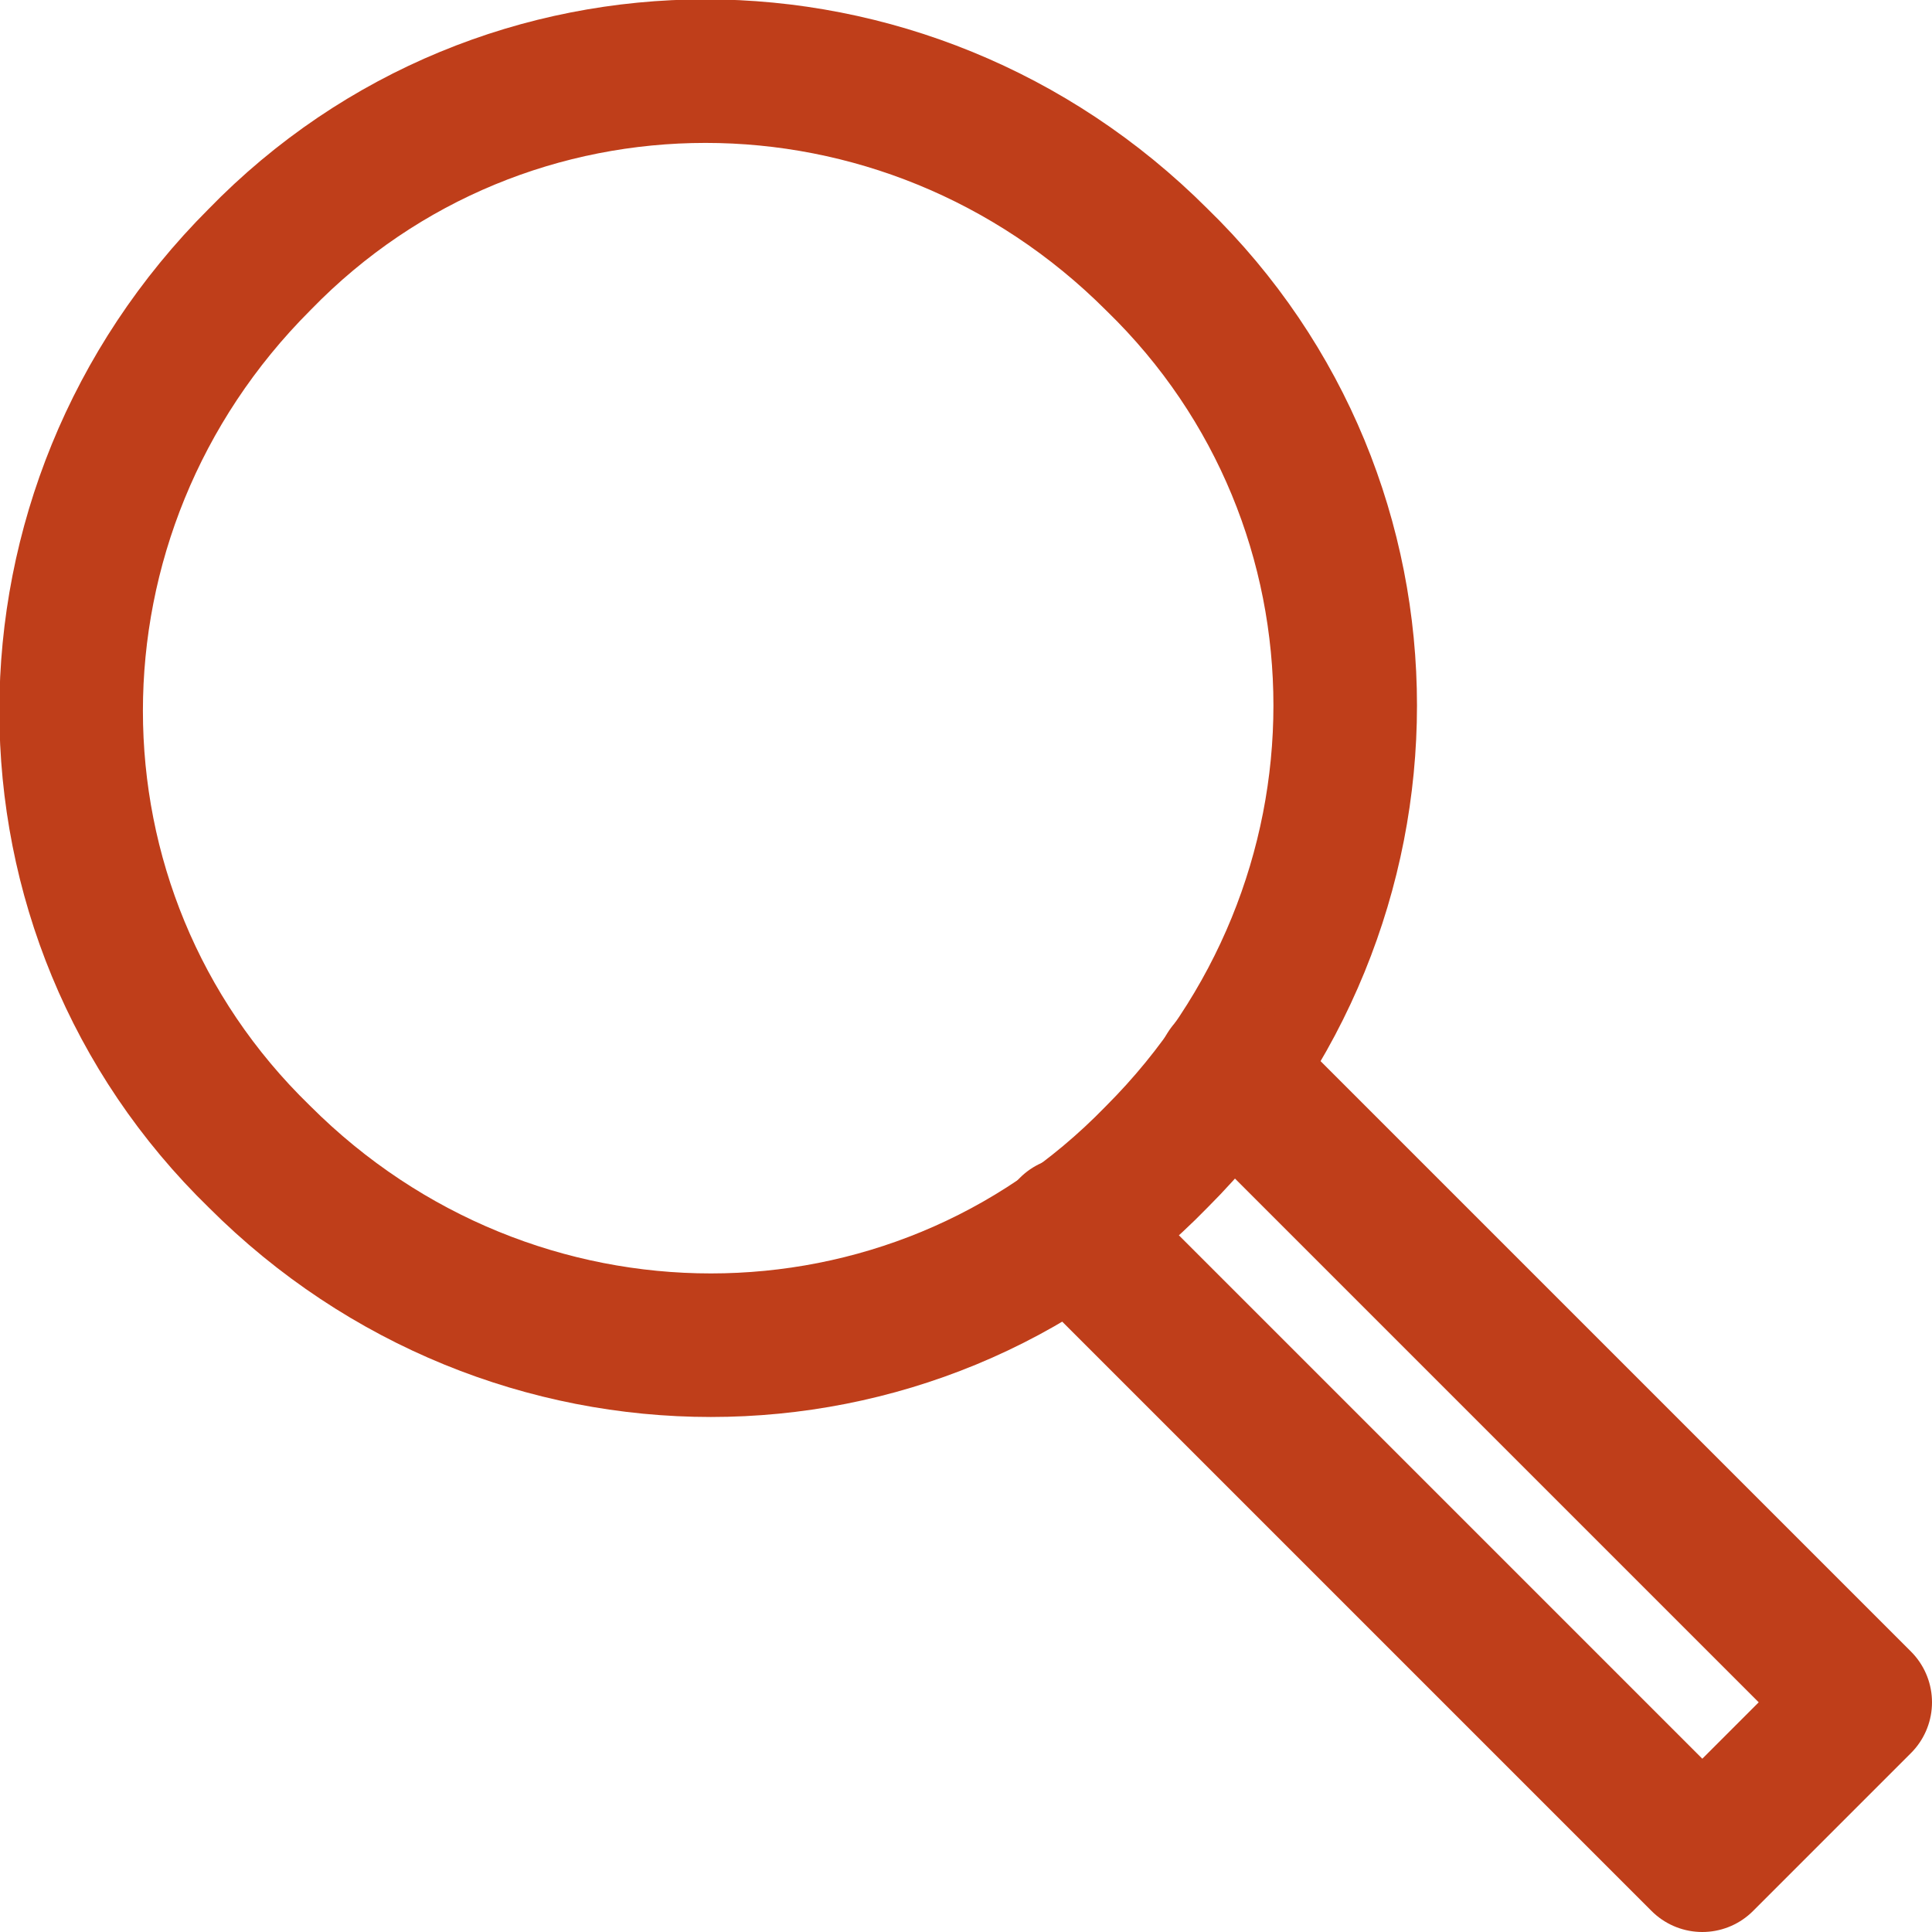
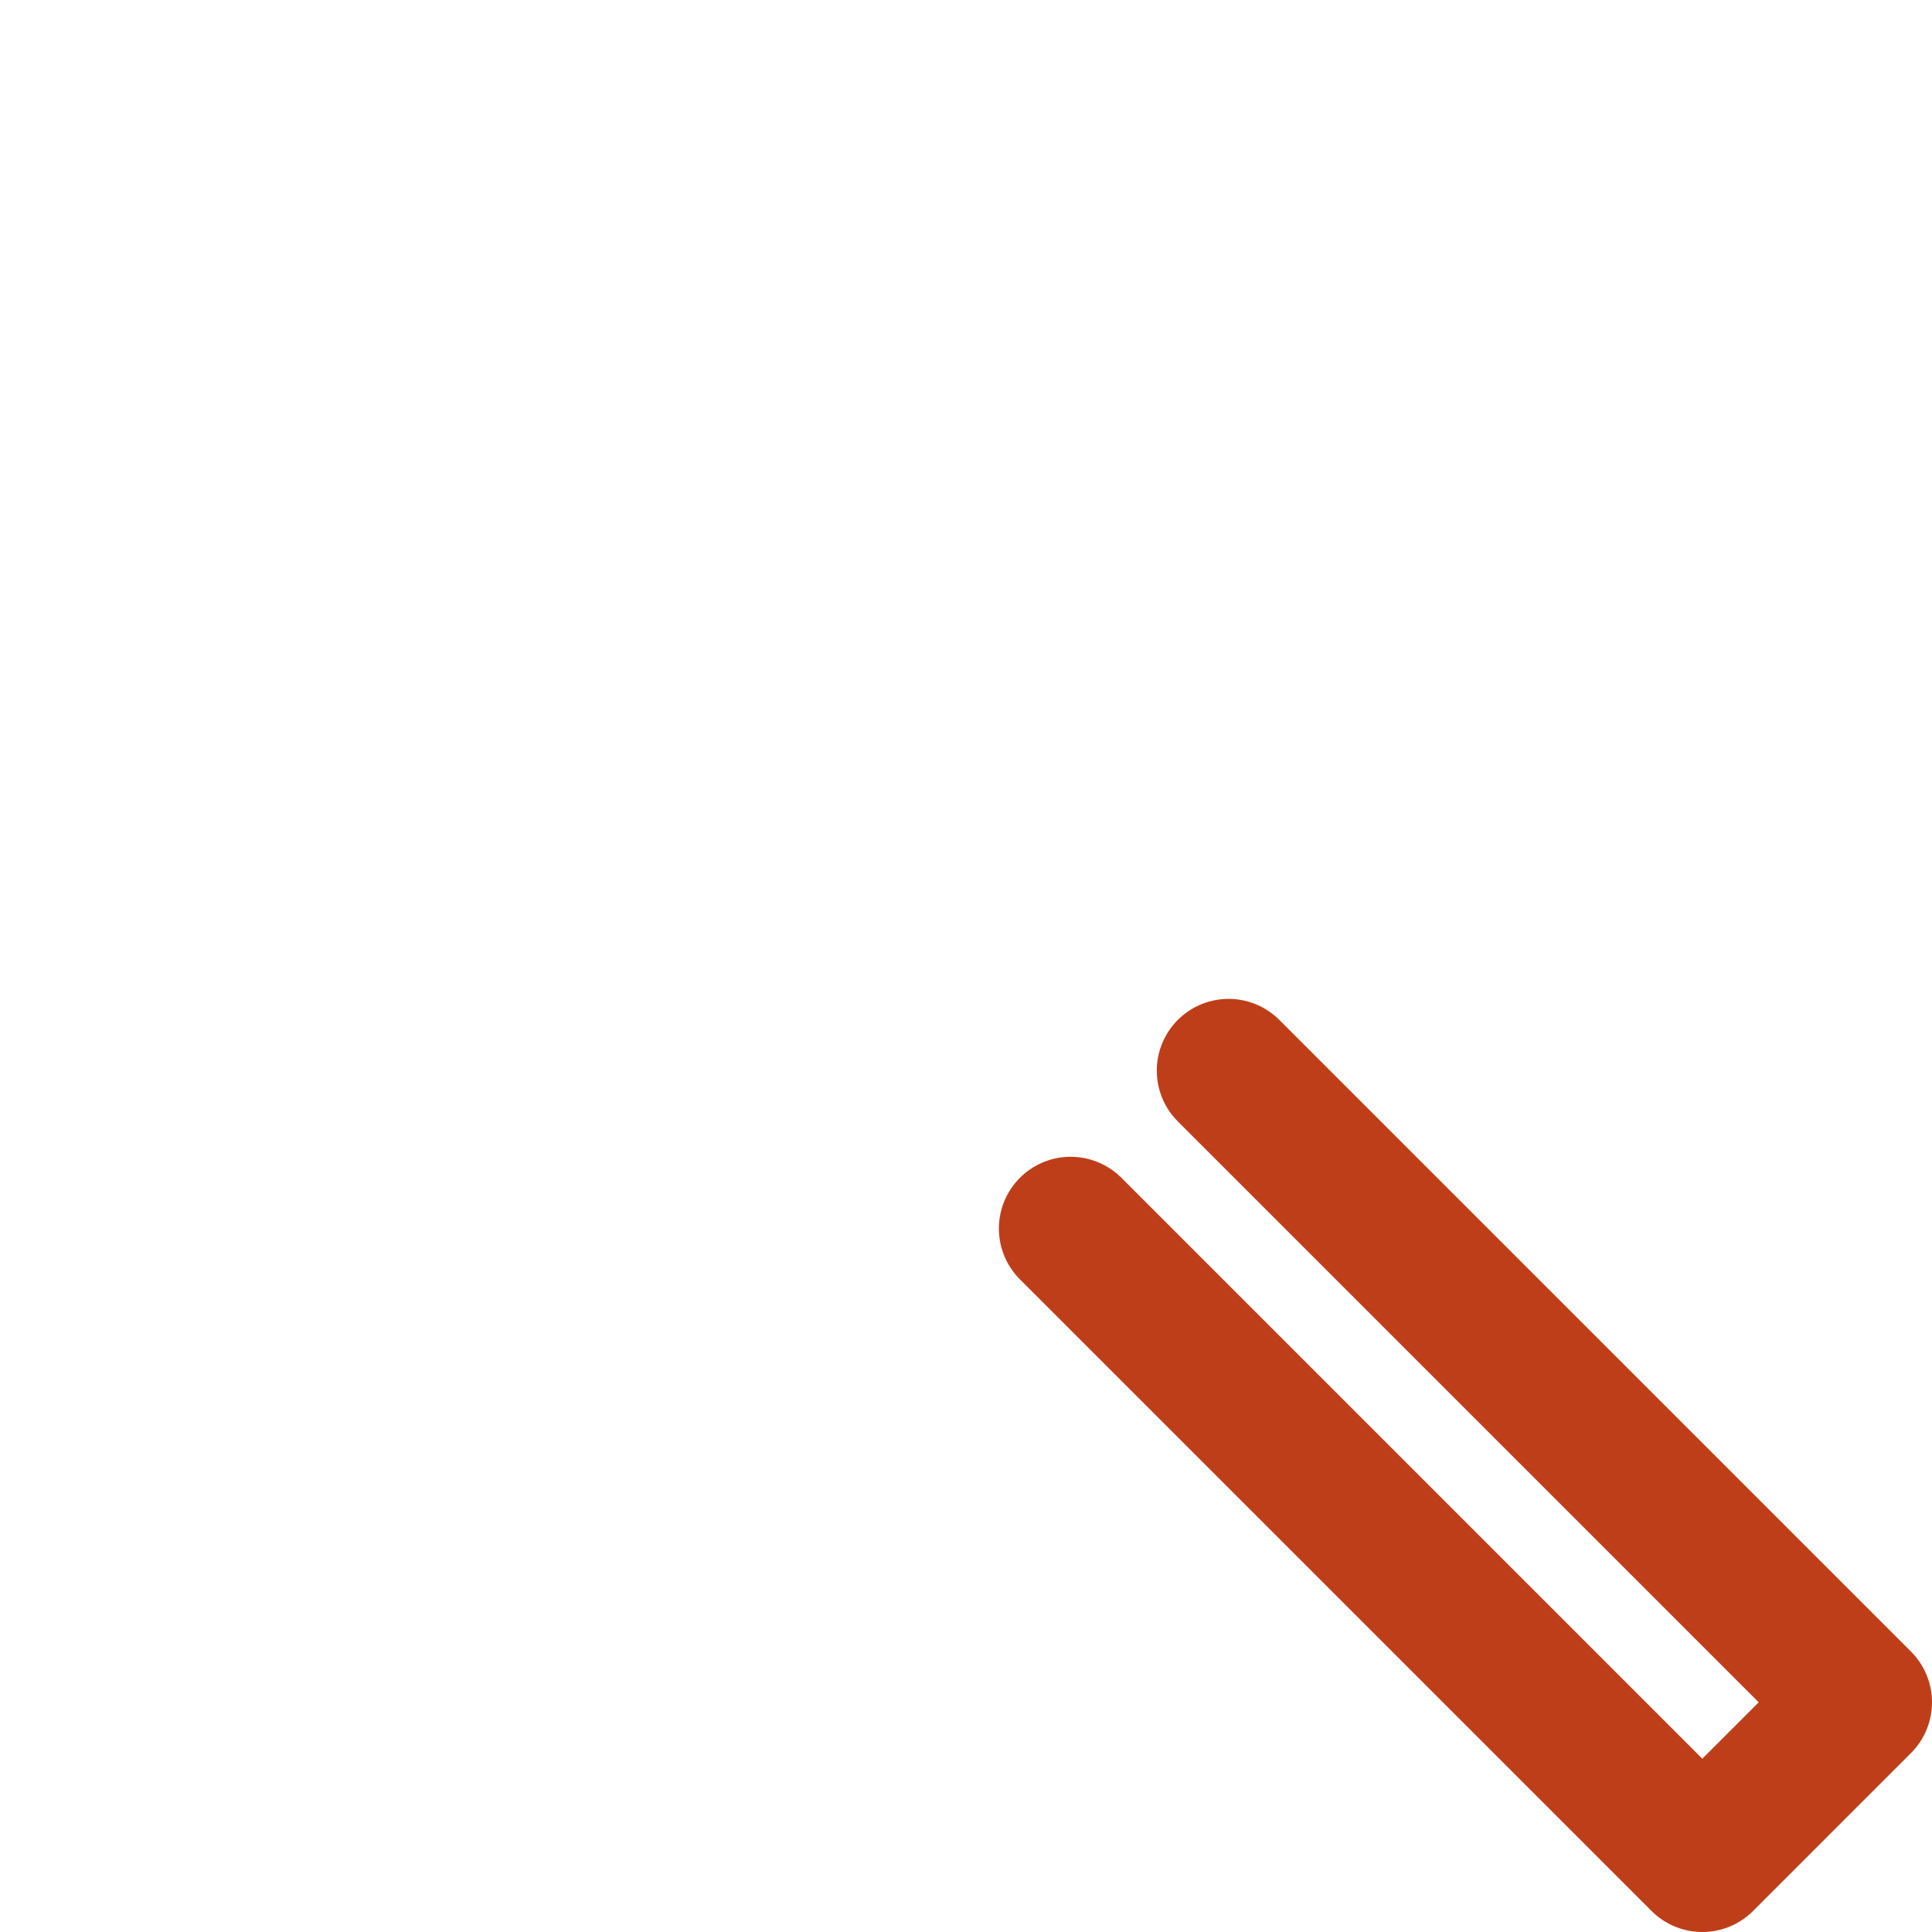
<svg xmlns="http://www.w3.org/2000/svg" xmlns:ns1="http://sodipodi.sourceforge.net/DTD/sodipodi-0.dtd" xmlns:ns2="http://www.inkscape.org/namespaces/inkscape" version="1.1" id="Ebene_1" x="0px" y="0px" viewBox="0 0 26.916 26.916" xml:space="preserve" ns1:docname="suche.svg" width="26.916" height="26.916" ns2:version="1.0.2-2 (e86c870879, 2021-01-15)">
  <defs id="defs13" />
  <ns1:namedview pagecolor="#ffffff" bordercolor="#666666" borderopacity="1" objecttolerance="10" gridtolerance="10" guidetolerance="10" ns2:pageopacity="0" ns2:pageshadow="2" ns2:window-width="1846" ns2:window-height="1067" id="namedview11" showgrid="false" ns2:zoom="21.265822" ns2:cx="13.665977" ns2:cy="13.715979" ns2:window-x="0" ns2:window-y="0" ns2:window-maximized="0" ns2:current-layer="Ebene_1" />
  <style type="text/css" id="style2">
	.st0{fill:#1B3155;}
	.st1{fill:#BF3E1A;}
	.st2{fill:none;stroke:#FFFFFF;stroke-width:1.2;stroke-linecap:round;stroke-linejoin:round;stroke-miterlimit:10;}
	.st3{fill:none;stroke:#BF3E1A;stroke-width:3;stroke-linecap:round;stroke-linejoin:round;stroke-miterlimit:10;}
	.st4{fill:none;stroke:#8599AD;stroke-width:2;stroke-miterlimit:10;}
	.st5{fill:#92B7DD;}
	.st6{fill:#193A5F;}
	.st7{fill:none;stroke:#92B7DD;stroke-width:2;stroke-miterlimit:10;}
	.st8{fill:none;stroke:#193A5F;stroke-width:2;stroke-miterlimit:10;}
	.st9{fill:#8599AD;}
	.st10{fill:none;stroke:#E74910;}
	.st11{fill:none;stroke:#193A5F;stroke-width:0.5;stroke-miterlimit:10;}
	.st12{fill:none;stroke:#8599AD;stroke-width:0.5;stroke-miterlimit:10;}
	.st13{fill:none;stroke:#FFFFFF;stroke-width:1.2;stroke-linecap:round;stroke-linejoin:round;}
	.st14{fill:#E9BA71;}
	.st15{fill:#7B9FB8;stroke:#002554;stroke-width:0.262;}
	.st16{fill:none;stroke:#002554;stroke-width:0.181;}
	.st17{fill:#7B9FB8;stroke:#002554;}
	.st18{fill:#7B9FB8;}
	.st19{fill:#7B9FB8;stroke:#002554;stroke-width:1.077;}
	.st20{fill:none;stroke:#002554;stroke-width:0.262;}
	.st21{fill:url(#SVGID_1_);}
	.st22{fill:url(#SVGID_2_);stroke:#002554;stroke-width:0.262;}
	.st23{fill:#7B9FB8;stroke:#002554;stroke-width:0.262;}
	.st24{fill:#E98A2E;}
	.st25{fill:#426487;stroke:#002554;stroke-width:0.262;}
	.st26{fill:none;stroke:#002554;}
	.st27{fill:none;stroke:#002554;stroke-width:2;stroke-dasharray:5,4;}
	.st28{fill:none;stroke:#002554;stroke-dasharray:2,2;}
	.st29{fill:#5A87BF;}
	.st30{fill:url(#SVGID_3_);}
	.st31{fill:#FFFFFF;}
	.st32{fill:#426487;}
	.st33{fill:#002554;}
	.st34{fill:none;stroke:#E98A2E;stroke-width:2.483;stroke-linecap:square;stroke-linejoin:bevel;}
	.st35{fill:url(#SVGID_4_);stroke:#002554;stroke-width:0.262;}
	.st36{fill:url(#SVGID_5_);stroke:#002554;stroke-width:0.262;}
	.st37{fill:#5987BF;}
	.st38{fill:none;stroke:#E76935;stroke-width:2.483;stroke-linejoin:round;}
	.st39{fill:#7B9FB8;stroke:#002554;stroke-width:0.252;}
	.st40{fill:#7B9FB8;stroke:#002554;stroke-width:0.252;stroke-linejoin:round;}
	.st41{fill:none;}
	.st42{fill:url(#SVGID_6_);}
	.st43{fill:#E76935;}
	.st44{fill:none;stroke:#002554;stroke-width:0.309;stroke-linejoin:bevel;}
	.st45{fill:none;stroke:#002554;stroke-width:0.25;stroke-linejoin:bevel;}
	.st46{fill:none;stroke:#002554;stroke-width:0.299;stroke-linejoin:bevel;}
	.st47{fill:#7B9FB8;stroke:#002554;stroke-width:0.257;}
	.st48{fill:#7B9FB8;stroke:#002554;stroke-width:0.288;}
	.st49{fill:#7B9FB8;stroke:#002554;stroke-width:0.32;}
	.st50{fill:url(#SVGID_7_);}
	.st51{fill:#7B9FB8;stroke:#002554;stroke-width:0.314;}
	.st52{fill:#4485C2;}
	.st53{fill:none;stroke:#5A87BA;stroke-width:0.7;}
	.st54{fill:none;stroke:#002554;stroke-width:0.242;}
	.st55{fill:none;stroke:#002554;stroke-width:0.5;stroke-linecap:square;stroke-linejoin:bevel;}
	.st56{fill:none;stroke:#002554;stroke-width:0.262;stroke-linejoin:bevel;}
	.st57{fill:#B3C3D4;stroke:#4485C2;stroke-width:0.7;}
	.st58{fill:#FEFEFE;}
	.st59{fill:none;stroke:#002554;stroke-width:0.2;}
	.st60{fill:none;stroke:#E9BA71;stroke-width:0.7;}
	.st61{fill:none;stroke:#E88D2F;stroke-width:2;stroke-linecap:square;stroke-linejoin:bevel;}
	.st62{fill:#686869;}
	.st63{fill:none;stroke:#686869;stroke-width:0.3;}
	.st64{clip-path:url(#SVGID_9_);fill:url(#SVGID_10_);}
	.st65{clip-path:url(#SVGID_12_);fill:url(#SVGID_13_);}
	.st66{clip-path:url(#SVGID_15_);fill:url(#SVGID_16_);}
	.st67{clip-path:url(#SVGID_18_);fill:url(#SVGID_19_);}
	.st68{clip-path:url(#SVGID_21_);fill:url(#SVGID_22_);}
	.st69{clip-path:url(#SVGID_24_);fill:url(#SVGID_25_);}
	.st70{clip-path:url(#SVGID_27_);fill:url(#SVGID_28_);}
	.st71{clip-path:url(#SVGID_30_);fill:url(#SVGID_31_);}
	.st72{clip-path:url(#SVGID_33_);fill:url(#SVGID_34_);}
	.st73{clip-path:url(#SVGID_36_);fill:url(#SVGID_37_);}
	.st74{clip-path:url(#SVGID_39_);fill:url(#SVGID_40_);}
	.st75{clip-path:url(#SVGID_42_);fill:url(#SVGID_43_);}
	.st76{clip-path:url(#SVGID_45_);fill:url(#SVGID_46_);}
	.st77{clip-path:url(#SVGID_48_);fill:url(#SVGID_49_);}
	.st78{clip-path:url(#SVGID_51_);fill:url(#SVGID_52_);}
	.st79{fill:none;stroke:#3B3845;stroke-width:0.3;}
	.st80{fill:none;stroke:#5A87BA;stroke-width:2.5;}
	.st81{fill:none;stroke:#E88D2F;stroke-width:2.5;stroke-linecap:square;stroke-linejoin:bevel;}
	.st82{fill-rule:evenodd;clip-rule:evenodd;fill:none;stroke:#00709D;stroke-width:1.8;}
	.st83{fill:#6AABD7;}
	.st84{fill:none;stroke:#002554;stroke-width:0.25;}
	.st85{fill:#89AEC2;}
	.st86{fill-rule:evenodd;clip-rule:evenodd;fill:#002554;}
	.st87{fill-rule:evenodd;clip-rule:evenodd;fill:none;stroke:#002554;stroke-width:0.25;}
	.st88{fill:#7EC5ED;}
	.st89{fill-rule:evenodd;clip-rule:evenodd;fill:#7F9EAD;}
	.st90{fill:#7EC5ED;stroke:#002554;stroke-width:0.25;}
	.st91{fill:none;stroke:#FFFFFF;stroke-width:2;}
	.st92{fill-rule:evenodd;clip-rule:evenodd;fill:#7EC5ED;}
	.st93{fill-rule:evenodd;clip-rule:evenodd;fill:#7EC5ED;stroke:#002554;stroke-width:0.25;}
	.st94{fill:none;stroke:#FEFEFE;stroke-width:0.5;}
	.st95{fill-rule:evenodd;clip-rule:evenodd;fill:#6AABD7;}
	.st96{fill-rule:evenodd;clip-rule:evenodd;fill:#FDE5B3;}
	.st97{fill:#6AABD7;stroke:#FFFFFF;stroke-width:0.25;}
	.st98{fill-rule:evenodd;clip-rule:evenodd;fill:#C87458;}
	.st99{fill:none;stroke:#002554;stroke-width:0.22;}
	.st100{fill-rule:evenodd;clip-rule:evenodd;fill:#0094CC;}
	.st101{fill:#6AABD7;stroke:#002554;stroke-width:0.25;}
	.st102{fill:none;stroke:#FEFEFE;}
	.st103{fill-rule:evenodd;clip-rule:evenodd;fill:#FFFFFF;}
	.st104{fill:none;stroke:#002554;stroke-width:0.178;}
	.st105{fill:none;stroke:#FFFFFF;}
	.st106{fill:none;stroke:#FFFFFF;stroke-width:0.878;}
	.st107{fill:#7F9EAD;}
	.st108{fill:#FFFFFF;stroke:#002554;stroke-width:0.178;}
	.st109{fill-rule:evenodd;clip-rule:evenodd;fill:none;}
	.st110{fill-rule:evenodd;clip-rule:evenodd;fill:#FFFFFF;stroke:#002554;stroke-width:0.25;}
	.st111{fill:none;stroke:#00709D;stroke-width:1.8;}
	.st112{fill:#00709D;stroke:#00709D;stroke-width:0.9;}
	.st113{fill-rule:evenodd;clip-rule:evenodd;fill:none;stroke:#00709D;}
	.st114{fill:none;stroke:#00709D;}
	.st115{fill:#00709D;}
	.st116{fill:#83C5EC;}
	.st117{fill-rule:evenodd;clip-rule:evenodd;fill:#C8D9F1;stroke:#6AABD7;}
	.st118{fill:#C8D9F1;stroke:#6AABD7;}
	.st119{fill-rule:evenodd;clip-rule:evenodd;fill:#7F9EAD;stroke:#002554;stroke-width:0.25;}
	.st120{opacity:0.2;fill:#9A9EA1;}
	.st121{opacity:0.5;fill:#9A9EA1;}
	.st122{opacity:0.7;fill:#9A9EA1;}
	.st123{opacity:0.37;fill-rule:evenodd;clip-rule:evenodd;fill:#D37A65;}
	.st124{opacity:0.78;fill-rule:evenodd;clip-rule:evenodd;fill:#F3A056;}
	.st125{fill-rule:evenodd;clip-rule:evenodd;fill:#9A9EA1;stroke:#002554;stroke-width:0.25;}
	.st126{fill-rule:evenodd;clip-rule:evenodd;fill:#D37A65;stroke:#002554;stroke-width:0.25;}
	.st127{fill:#D37A65;}
	.st128{fill:#EB8A2A;}
	.st129{fill:#8DC493;}
	.st130{fill-rule:evenodd;clip-rule:evenodd;fill:#5D9C88;}
	.st131{opacity:0.3;fill-rule:evenodd;clip-rule:evenodd;fill:#002554;}
	.st132{opacity:0.8;fill-rule:evenodd;clip-rule:evenodd;fill:#D37A65;}
	.st133{opacity:0.6;fill-rule:evenodd;clip-rule:evenodd;fill:#D37A65;}
	.st134{fill:#9A9EA1;stroke:#002554;stroke-width:0.25;}
	.st135{fill-rule:evenodd;clip-rule:evenodd;fill:#EB8A2A;}
	.st136{fill-rule:evenodd;clip-rule:evenodd;fill:url(#SVGID_53_);}
	.st137{fill-rule:evenodd;clip-rule:evenodd;fill:none;stroke:#002554;stroke-width:0.5;}
	.st138{fill:#8DC493;stroke:#002554;stroke-width:0.25;}
	.st139{fill:#D37A65;stroke:#002554;stroke-width:0.25;}
	.st140{fill-rule:evenodd;clip-rule:evenodd;fill:#5D9C88;stroke:#002554;stroke-width:0.25;}
	.st141{fill-rule:evenodd;clip-rule:evenodd;fill:#5899CD;stroke:#002554;stroke-width:0.25;}
	.st142{opacity:0.3;fill-rule:evenodd;clip-rule:evenodd;fill:#FFFFFF;stroke:#002554;stroke-width:0.257;}
	.st143{opacity:0.2;fill-rule:evenodd;clip-rule:evenodd;fill:#002554;}
	.st144{fill:#5D9C88;}
	.st145{fill-rule:evenodd;clip-rule:evenodd;fill:url(#SVGID_54_);}
	.st146{fill-rule:evenodd;clip-rule:evenodd;fill:url(#SVGID_55_);}
	.st147{fill-rule:evenodd;clip-rule:evenodd;fill:#EB8A2A;stroke:#002554;stroke-width:0.25;}
	.st148{fill-rule:evenodd;clip-rule:evenodd;fill:#C87458;stroke:#002554;stroke-width:0.25;}
	.st149{fill-rule:evenodd;clip-rule:evenodd;fill:#FFFFFF;stroke:#002554;stroke-width:0.5;}
	.st150{fill-rule:evenodd;clip-rule:evenodd;fill:#FFFFFF;stroke:#002554;stroke-width:0.178;}
	.st151{fill:none;stroke:#002554;stroke-width:0.5;stroke-linejoin:bevel;}
	.st152{fill-rule:evenodd;clip-rule:evenodd;fill:#5D9C88;stroke:#002554;stroke-width:0.209;}
	.st153{fill:none;stroke:#002554;stroke-width:0.75;stroke-linejoin:bevel;}
	.st154{fill:none;stroke:#002554;stroke-width:0.752;stroke-linejoin:bevel;}
	.st155{fill:none;stroke:#002554;stroke-width:0.291;}
	.st156{fill:none;stroke:#002554;stroke-width:1.002;stroke-linejoin:bevel;stroke-dasharray:6.013,6.461;}
	.st157{fill:none;stroke:#002554;stroke-width:1.002;stroke-linejoin:bevel;}
	.st158{fill:#FFFFFF;stroke:#002554;stroke-width:0.5;}
	.st159{fill:none;stroke:#FFFFFF;stroke-width:2;stroke-linecap:round;stroke-linejoin:round;stroke-miterlimit:10;}
	.st160{fill:none;stroke:#BF3E1A;stroke-width:2;stroke-linecap:round;stroke-linejoin:round;}
	.st161{fill:#7F96AB;}
	.st162{fill:#E09E8D;}
	.st163{opacity:0.21;fill:#1E1E1C;}
	.st164{opacity:9.000000e-02;fill:#1E1E1C;}
	.st165{fill:#525151;}
	.st166{fill:url(#SVGID_56_);}
	.st167{fill:#777676;}
	.st168{fill:#B3B2B1;}
	.st169{fill:url(#SVGID_57_);}
	.st170{fill:url(#SVGID_58_);}
	.st171{opacity:0.22;fill:url(#SVGID_59_);}
	.st172{fill:#E4E1E1;}
	.st173{fill:#9F4925;}
	.st174{fill:#B85B2F;}
	.st175{fill:#D56F3C;}
	.st176{fill:#C7DD9E;}
	.st177{fill:#41B6C1;}
	.st178{fill:#ED7251;}
	.st179{fill:#F6E691;}
	.st180{fill:#127097;}
	.st181{fill:none;stroke:#FFFFFF;stroke-width:0.678;}
	.st182{fill:url(#SVGID_60_);}
	.st183{fill:url(#SVGID_61_);}
	.st184{fill:#060607;}
	.st185{fill:url(#SVGID_62_);}
	.st186{fill:url(#SVGID_63_);}
	.st187{fill:url(#SVGID_64_);}
	.st188{fill:url(#SVGID_65_);}
	.st189{fill:url(#SVGID_66_);}
	.st190{fill:#D70E2C;}
	.st191{fill:url(#SVGID_67_);}
	.st192{fill:url(#SVGID_68_);}
	.st193{fill:url(#SVGID_69_);}
	.st194{fill:url(#SVGID_70_);}
	.st195{fill:url(#SVGID_71_);}
	.st196{fill:url(#SVGID_72_);}
	.st197{fill:url(#SVGID_73_);}
	.st198{fill:url(#SVGID_74_);}
	.st199{fill:none;stroke:#B59C81;stroke-width:0.875;stroke-dasharray:3.499;}
	.st200{fill:url(#SVGID_75_);}
	.st201{fill:url(#SVGID_76_);}
	.st202{fill:#BEB0A2;}
	.st203{fill:#DCCFBD;}
	.st204{fill:url(#SVGID_77_);}
	.st205{fill:url(#SVGID_78_);}
	.st206{fill:url(#SVGID_79_);}
	.st207{fill:url(#SVGID_80_);}
	.st208{fill:url(#SVGID_81_);}
	.st209{fill:#472B15;}
	.st210{fill:url(#SVGID_82_);}
	.st211{fill:url(#SVGID_83_);}
	.st212{fill:url(#SVGID_84_);}
	.st213{opacity:0.28;fill:url(#SVGID_85_);}
	.st214{fill:url(#SVGID_86_);}
	.st215{fill:url(#SVGID_87_);}
	.st216{fill:url(#SVGID_88_);}
	.st217{opacity:0.25;fill:url(#SVGID_89_);}
	.st218{fill:url(#SVGID_90_);}
	.st219{fill:url(#SVGID_91_);}
	.st220{fill:url(#SVGID_92_);}
	.st221{fill:url(#SVGID_93_);}
	.st222{fill:url(#SVGID_94_);}
	.st223{fill:url(#SVGID_95_);}
	.st224{fill:url(#SVGID_96_);}
	.st225{fill:url(#SVGID_97_);}
	.st226{fill:url(#SVGID_98_);}
	.st227{fill:url(#SVGID_99_);}
	.st228{opacity:0.37;fill:#FFFFFF;}
	.st229{fill:#FDF29B;}
	.st230{fill:url(#SVGID_100_);}
	.st231{fill:none;stroke:#961732;stroke-width:0.858;stroke-dasharray:3.431;}
	.st232{fill:none;stroke:#FFFFFF;stroke-width:7.873;stroke-linecap:round;}
	.st233{fill:none;stroke:#FFFFFF;stroke-width:6.929;stroke-linecap:round;}
	.st234{fill:none;stroke:#FFFFFF;stroke-width:6.884;stroke-linecap:round;}
	.st235{fill:none;stroke:#FFFFFF;stroke-width:5.856;stroke-linecap:round;}
	.st236{fill:url(#SVGID_101_);}
	.st237{fill:url(#SVGID_102_);}
	.st238{fill:url(#SVGID_103_);}
	.st239{opacity:0.54;fill:url(#SVGID_104_);}
	.st240{fill:#5B3421;}
	.st241{fill:#1A3155;}
	.st242{fill:#BF3E1B;}
	.st243{fill:url(#SVGID_105_);}
	.st244{fill:url(#SVGID_106_);}
	.st245{fill:url(#SVGID_107_);}
	.st246{opacity:0.22;fill:url(#SVGID_108_);}
	.st247{fill:#ED7351;}
	.st248{fill:#C6DA9D;}
	.st249{fill:none;stroke:#FFFFFF;stroke-width:0.787;}
	.st250{fill:#40B5C1;}
	.st251{fill:url(#SVGID_109_);}
	.st252{fill:url(#SVGID_110_);}
	.st253{fill:url(#SVGID_111_);}
	.st254{fill:url(#SVGID_112_);}
	.st255{fill:url(#SVGID_113_);}
	.st256{fill:url(#SVGID_114_);}
	.st257{fill:url(#SVGID_115_);}
	.st258{fill:url(#SVGID_116_);}
	.st259{fill:url(#SVGID_117_);}
	.st260{fill:url(#SVGID_118_);}
	.st261{fill:url(#SVGID_119_);}
	.st262{fill:url(#SVGID_120_);}
	.st263{fill:url(#SVGID_121_);}
	.st264{fill:url(#SVGID_122_);}
	.st265{fill:url(#SVGID_123_);}
	.st266{fill:url(#SVGID_124_);}
	.st267{fill:url(#SVGID_125_);}
	.st268{fill:url(#SVGID_126_);}
	.st269{fill:url(#SVGID_127_);}
	.st270{fill:url(#SVGID_128_);}
	.st271{fill:url(#SVGID_129_);}
	.st272{fill:url(#SVGID_130_);}
	.st273{fill:url(#SVGID_131_);}
	.st274{fill:url(#SVGID_132_);}
	.st275{fill:url(#SVGID_133_);}
	.st276{opacity:0.28;fill:url(#SVGID_134_);}
	.st277{fill:url(#SVGID_135_);}
	.st278{fill:url(#SVGID_136_);}
	.st279{fill:url(#SVGID_137_);}
	.st280{opacity:0.25;fill:url(#SVGID_138_);}
	.st281{fill:url(#SVGID_139_);}
	.st282{fill:url(#SVGID_140_);}
	.st283{fill:url(#SVGID_141_);}
	.st284{fill:url(#SVGID_142_);}
	.st285{fill:url(#SVGID_143_);}
	.st286{fill:url(#SVGID_144_);}
	.st287{fill:url(#SVGID_145_);}
	.st288{fill:url(#SVGID_146_);}
	.st289{fill:url(#SVGID_147_);}
	.st290{fill:url(#SVGID_148_);}
	.st291{fill:url(#SVGID_149_);}
	.st292{fill:url(#SVGID_150_);}
	.st293{fill:url(#SVGID_151_);}
	.st294{fill:url(#SVGID_152_);}
	.st295{opacity:0.54;fill:url(#SVGID_153_);}
	.st296{fill:url(#SVGID_154_);}
	.st297{fill:url(#SVGID_155_);}
	.st298{fill:url(#SVGID_156_);}
	.st299{opacity:0.22;fill:url(#SVGID_157_);}
	.st300{fill:url(#SVGID_158_);}
	.st301{fill:url(#SVGID_159_);}
	.st302{fill:url(#SVGID_160_);}
	.st303{fill:url(#SVGID_161_);}
	.st304{fill:url(#SVGID_162_);}
	.st305{fill:url(#SVGID_163_);}
	.st306{fill:url(#SVGID_164_);}
	.st307{fill:url(#SVGID_165_);}
	.st308{fill:url(#SVGID_166_);}
	.st309{fill:url(#SVGID_167_);}
	.st310{fill:url(#SVGID_168_);}
	.st311{fill:url(#SVGID_169_);}
	.st312{fill:url(#SVGID_170_);}
	.st313{fill:url(#SVGID_171_);}
	.st314{fill:url(#SVGID_172_);}
	.st315{fill:url(#SVGID_173_);}
	.st316{fill:url(#SVGID_174_);}
	.st317{fill:url(#SVGID_175_);}
	.st318{fill:url(#SVGID_176_);}
	.st319{fill:url(#SVGID_177_);}
	.st320{fill:url(#SVGID_178_);}
	.st321{fill:url(#SVGID_179_);}
	.st322{fill:url(#SVGID_180_);}
	.st323{fill:url(#SVGID_181_);}
	.st324{fill:url(#SVGID_182_);}
	.st325{opacity:0.28;fill:url(#SVGID_183_);}
	.st326{fill:url(#SVGID_184_);}
	.st327{fill:url(#SVGID_185_);}
	.st328{fill:url(#SVGID_186_);}
	.st329{opacity:0.25;fill:url(#SVGID_187_);}
	.st330{fill:url(#SVGID_188_);}
	.st331{fill:url(#SVGID_189_);}
	.st332{fill:url(#SVGID_190_);}
	.st333{fill:url(#SVGID_191_);}
	.st334{fill:url(#SVGID_192_);}
	.st335{fill:url(#SVGID_193_);}
	.st336{fill:url(#SVGID_194_);}
	.st337{fill:url(#SVGID_195_);}
	.st338{fill:url(#SVGID_196_);}
	.st339{fill:url(#SVGID_197_);}
	.st340{fill:url(#SVGID_198_);}
	.st341{fill:url(#SVGID_199_);}
	.st342{fill:url(#SVGID_200_);}
	.st343{fill:url(#SVGID_201_);}
	.st344{opacity:0.54;fill:url(#SVGID_202_);}
	.st345{fill:url(#SVGID_203_);}
	.st346{fill:url(#SVGID_204_);}
	.st347{fill:url(#SVGID_205_);}
	.st348{opacity:0.22;fill:url(#SVGID_206_);}
	.st349{fill:none;stroke:#FFFFFF;stroke-width:1.211;}
	.st350{fill:none;stroke:#FFFFFF;stroke-width:1.514;}
	.st351{fill:#F9F3AF;}
	.st352{fill:url(#SVGID_207_);}
	.st353{fill:url(#SVGID_208_);}
	.st354{fill:url(#SVGID_209_);}
	.st355{fill:url(#SVGID_210_);}
	.st356{fill:url(#SVGID_211_);}
	.st357{fill:url(#SVGID_212_);}
	.st358{fill:url(#SVGID_213_);}
	.st359{fill:url(#SVGID_214_);}
	.st360{fill:url(#SVGID_215_);}
	.st361{fill:url(#SVGID_216_);}
	.st362{fill:url(#SVGID_217_);}
	.st363{fill:url(#SVGID_218_);}
	.st364{fill:url(#SVGID_219_);}
	.st365{fill:url(#SVGID_220_);}
	.st366{fill:url(#SVGID_221_);}
	.st367{fill:url(#SVGID_222_);}
	.st368{fill:url(#SVGID_223_);}
	.st369{fill:url(#SVGID_224_);}
	.st370{fill:url(#SVGID_225_);}
	.st371{fill:url(#SVGID_226_);}
	.st372{fill:url(#SVGID_227_);}
	.st373{fill:url(#SVGID_228_);}
	.st374{fill:url(#SVGID_229_);}
	.st375{fill:url(#SVGID_230_);}
	.st376{fill:url(#SVGID_231_);}
	.st377{opacity:0.28;fill:url(#SVGID_232_);}
	.st378{fill:url(#SVGID_233_);}
	.st379{fill:url(#SVGID_234_);}
	.st380{fill:url(#SVGID_235_);}
	.st381{opacity:0.25;fill:url(#SVGID_236_);}
	.st382{fill:url(#SVGID_237_);}
	.st383{fill:url(#SVGID_238_);}
	.st384{fill:url(#SVGID_239_);}
	.st385{fill:url(#SVGID_240_);}
	.st386{fill:url(#SVGID_241_);}
	.st387{fill:url(#SVGID_242_);}
	.st388{fill:url(#SVGID_243_);}
	.st389{fill:url(#SVGID_244_);}
	.st390{fill:url(#SVGID_245_);}
	.st391{fill:url(#SVGID_246_);}
	.st392{fill:url(#SVGID_247_);}
	.st393{fill:url(#SVGID_248_);}
	.st394{fill:url(#SVGID_249_);}
	.st395{fill:url(#SVGID_250_);}
	.st396{opacity:0.54;fill:url(#SVGID_251_);}
</style>
  <g id="g8" transform="translate(-9.384,-9.984)">
-     <path class="st160" d="M 25.5,26.1 C 29,22.6 29,17 25.5,13.6 22,10.1 16.4,10.1 13,13.6 c -3.5,3.5 -3.5,9.1 0,12.5 3.5,3.5 9.1,3.5 12.5,0 z" id="path4" />
    <polyline class="st160" points="24.3,27.1 33.1,35.9 35.3,33.7 26.5,24.9  " id="polyline6" />
  </g>
</svg>